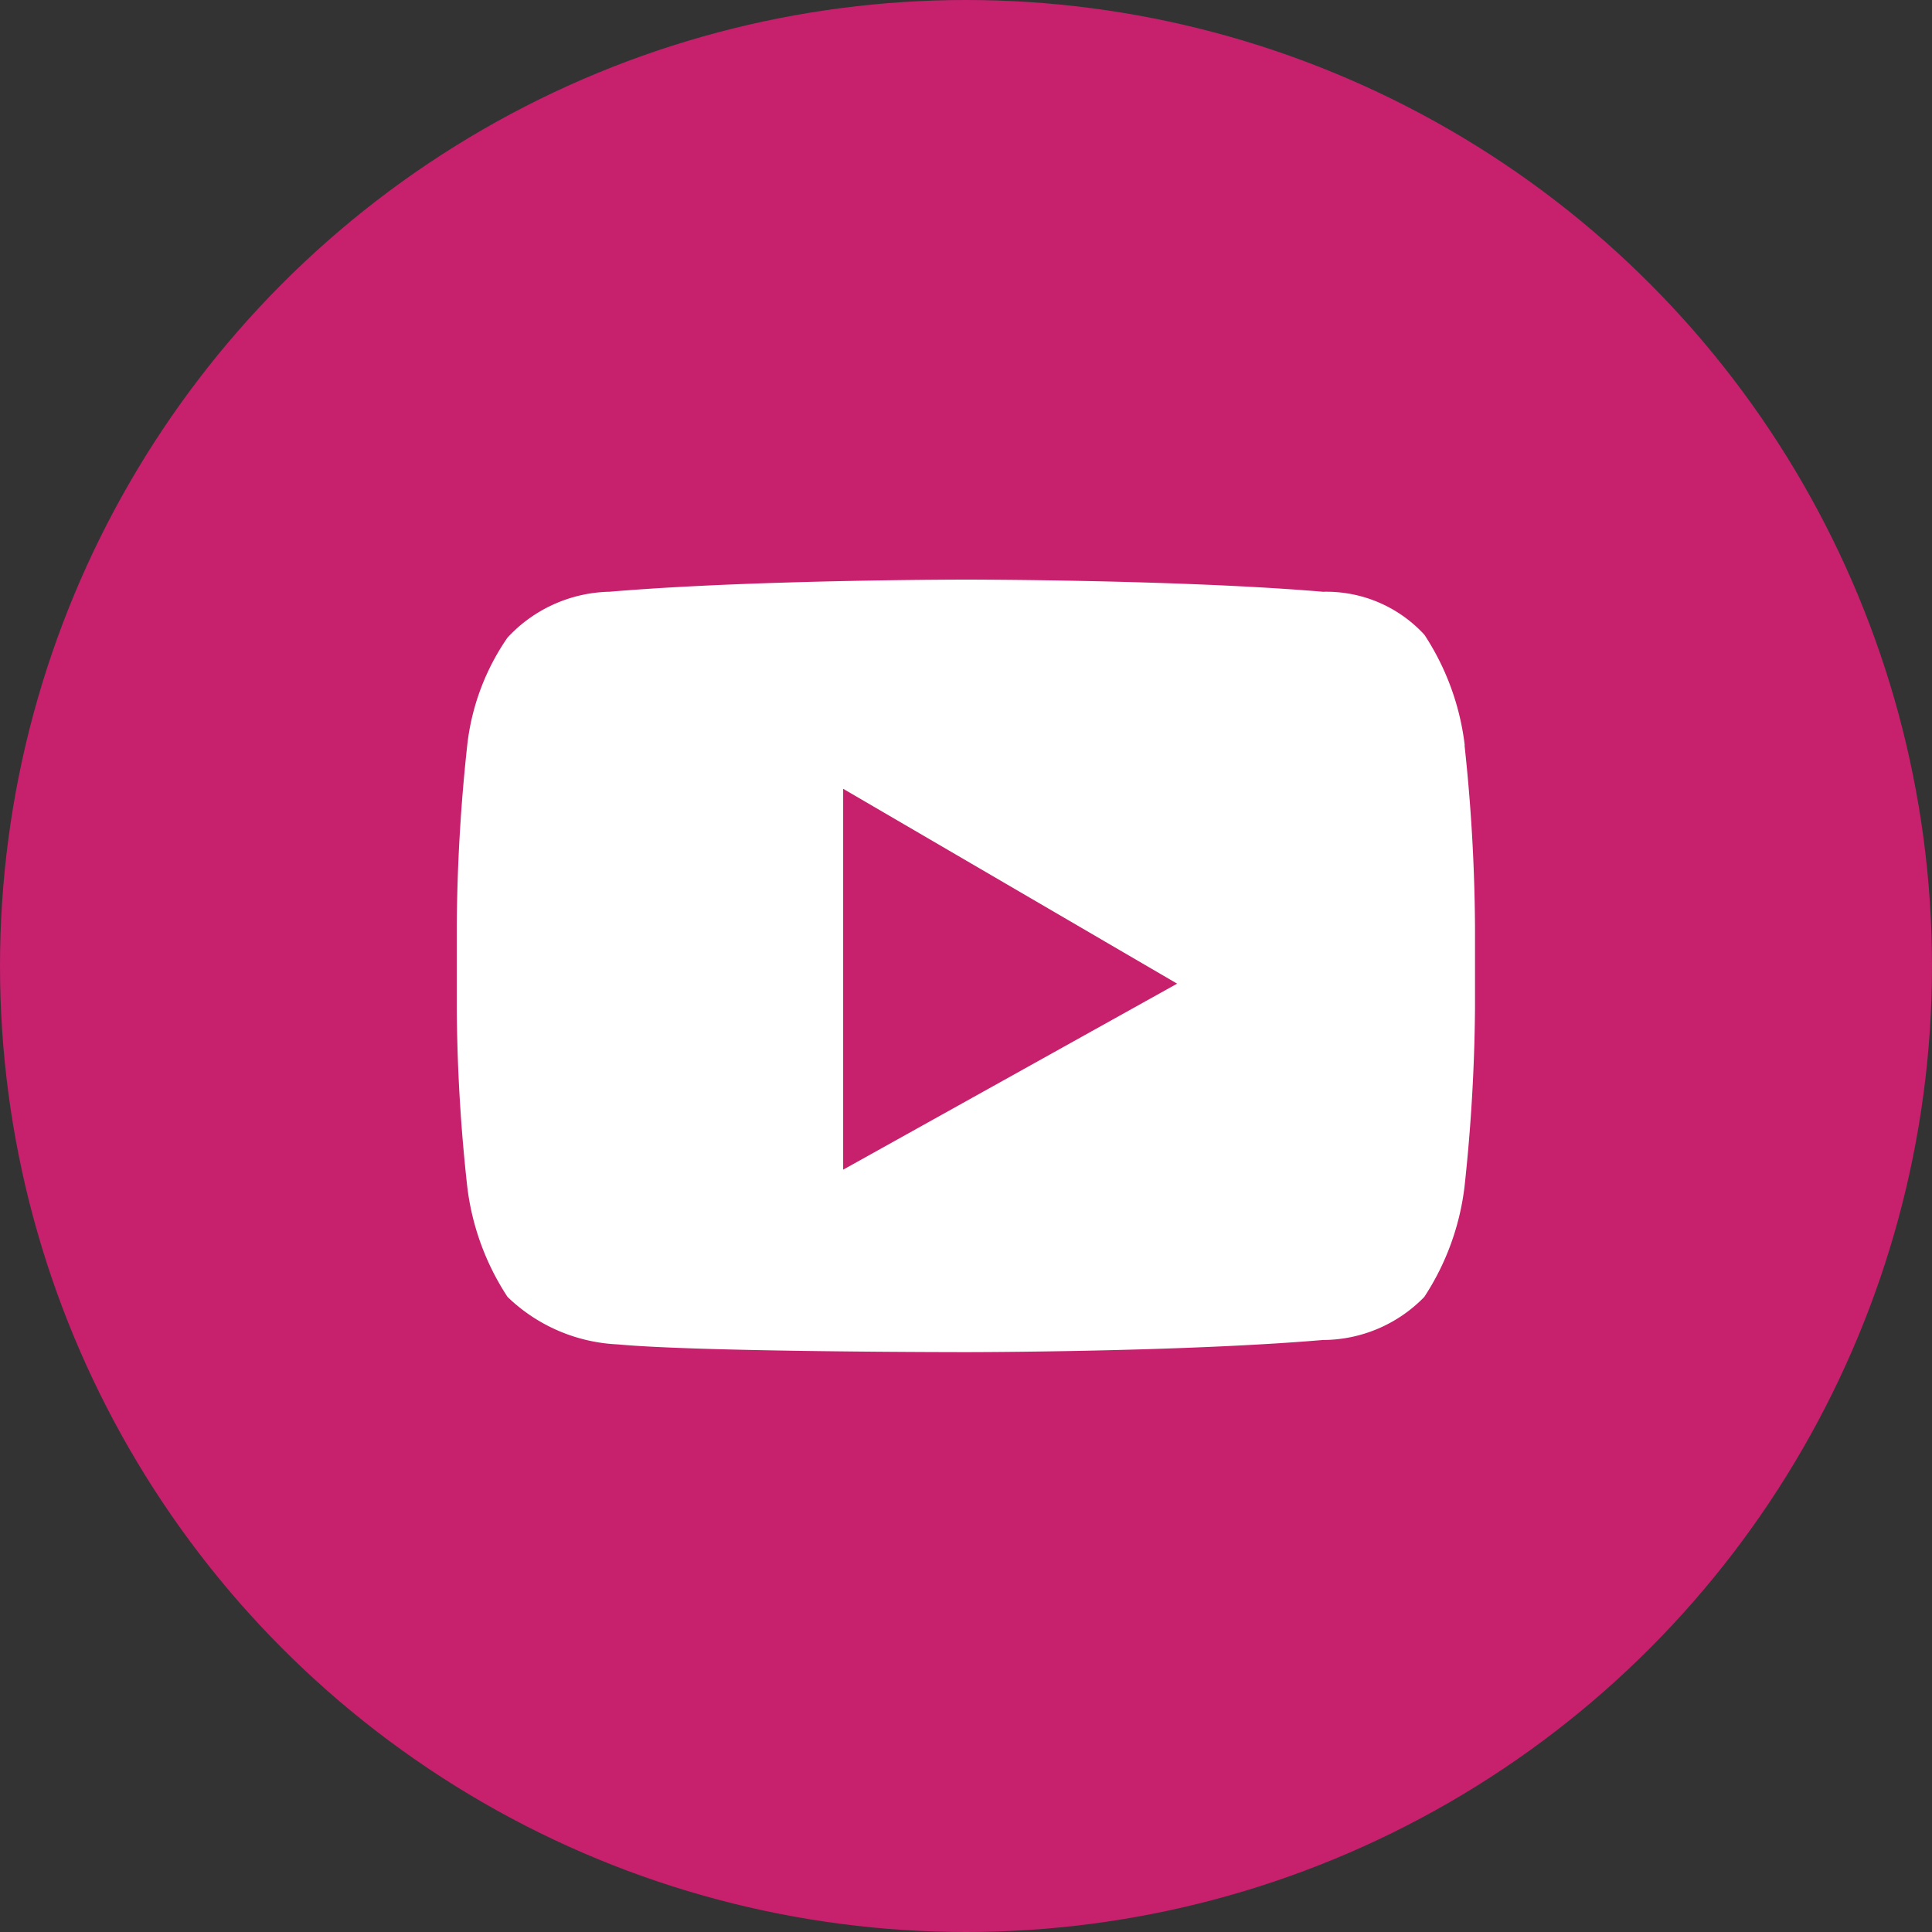
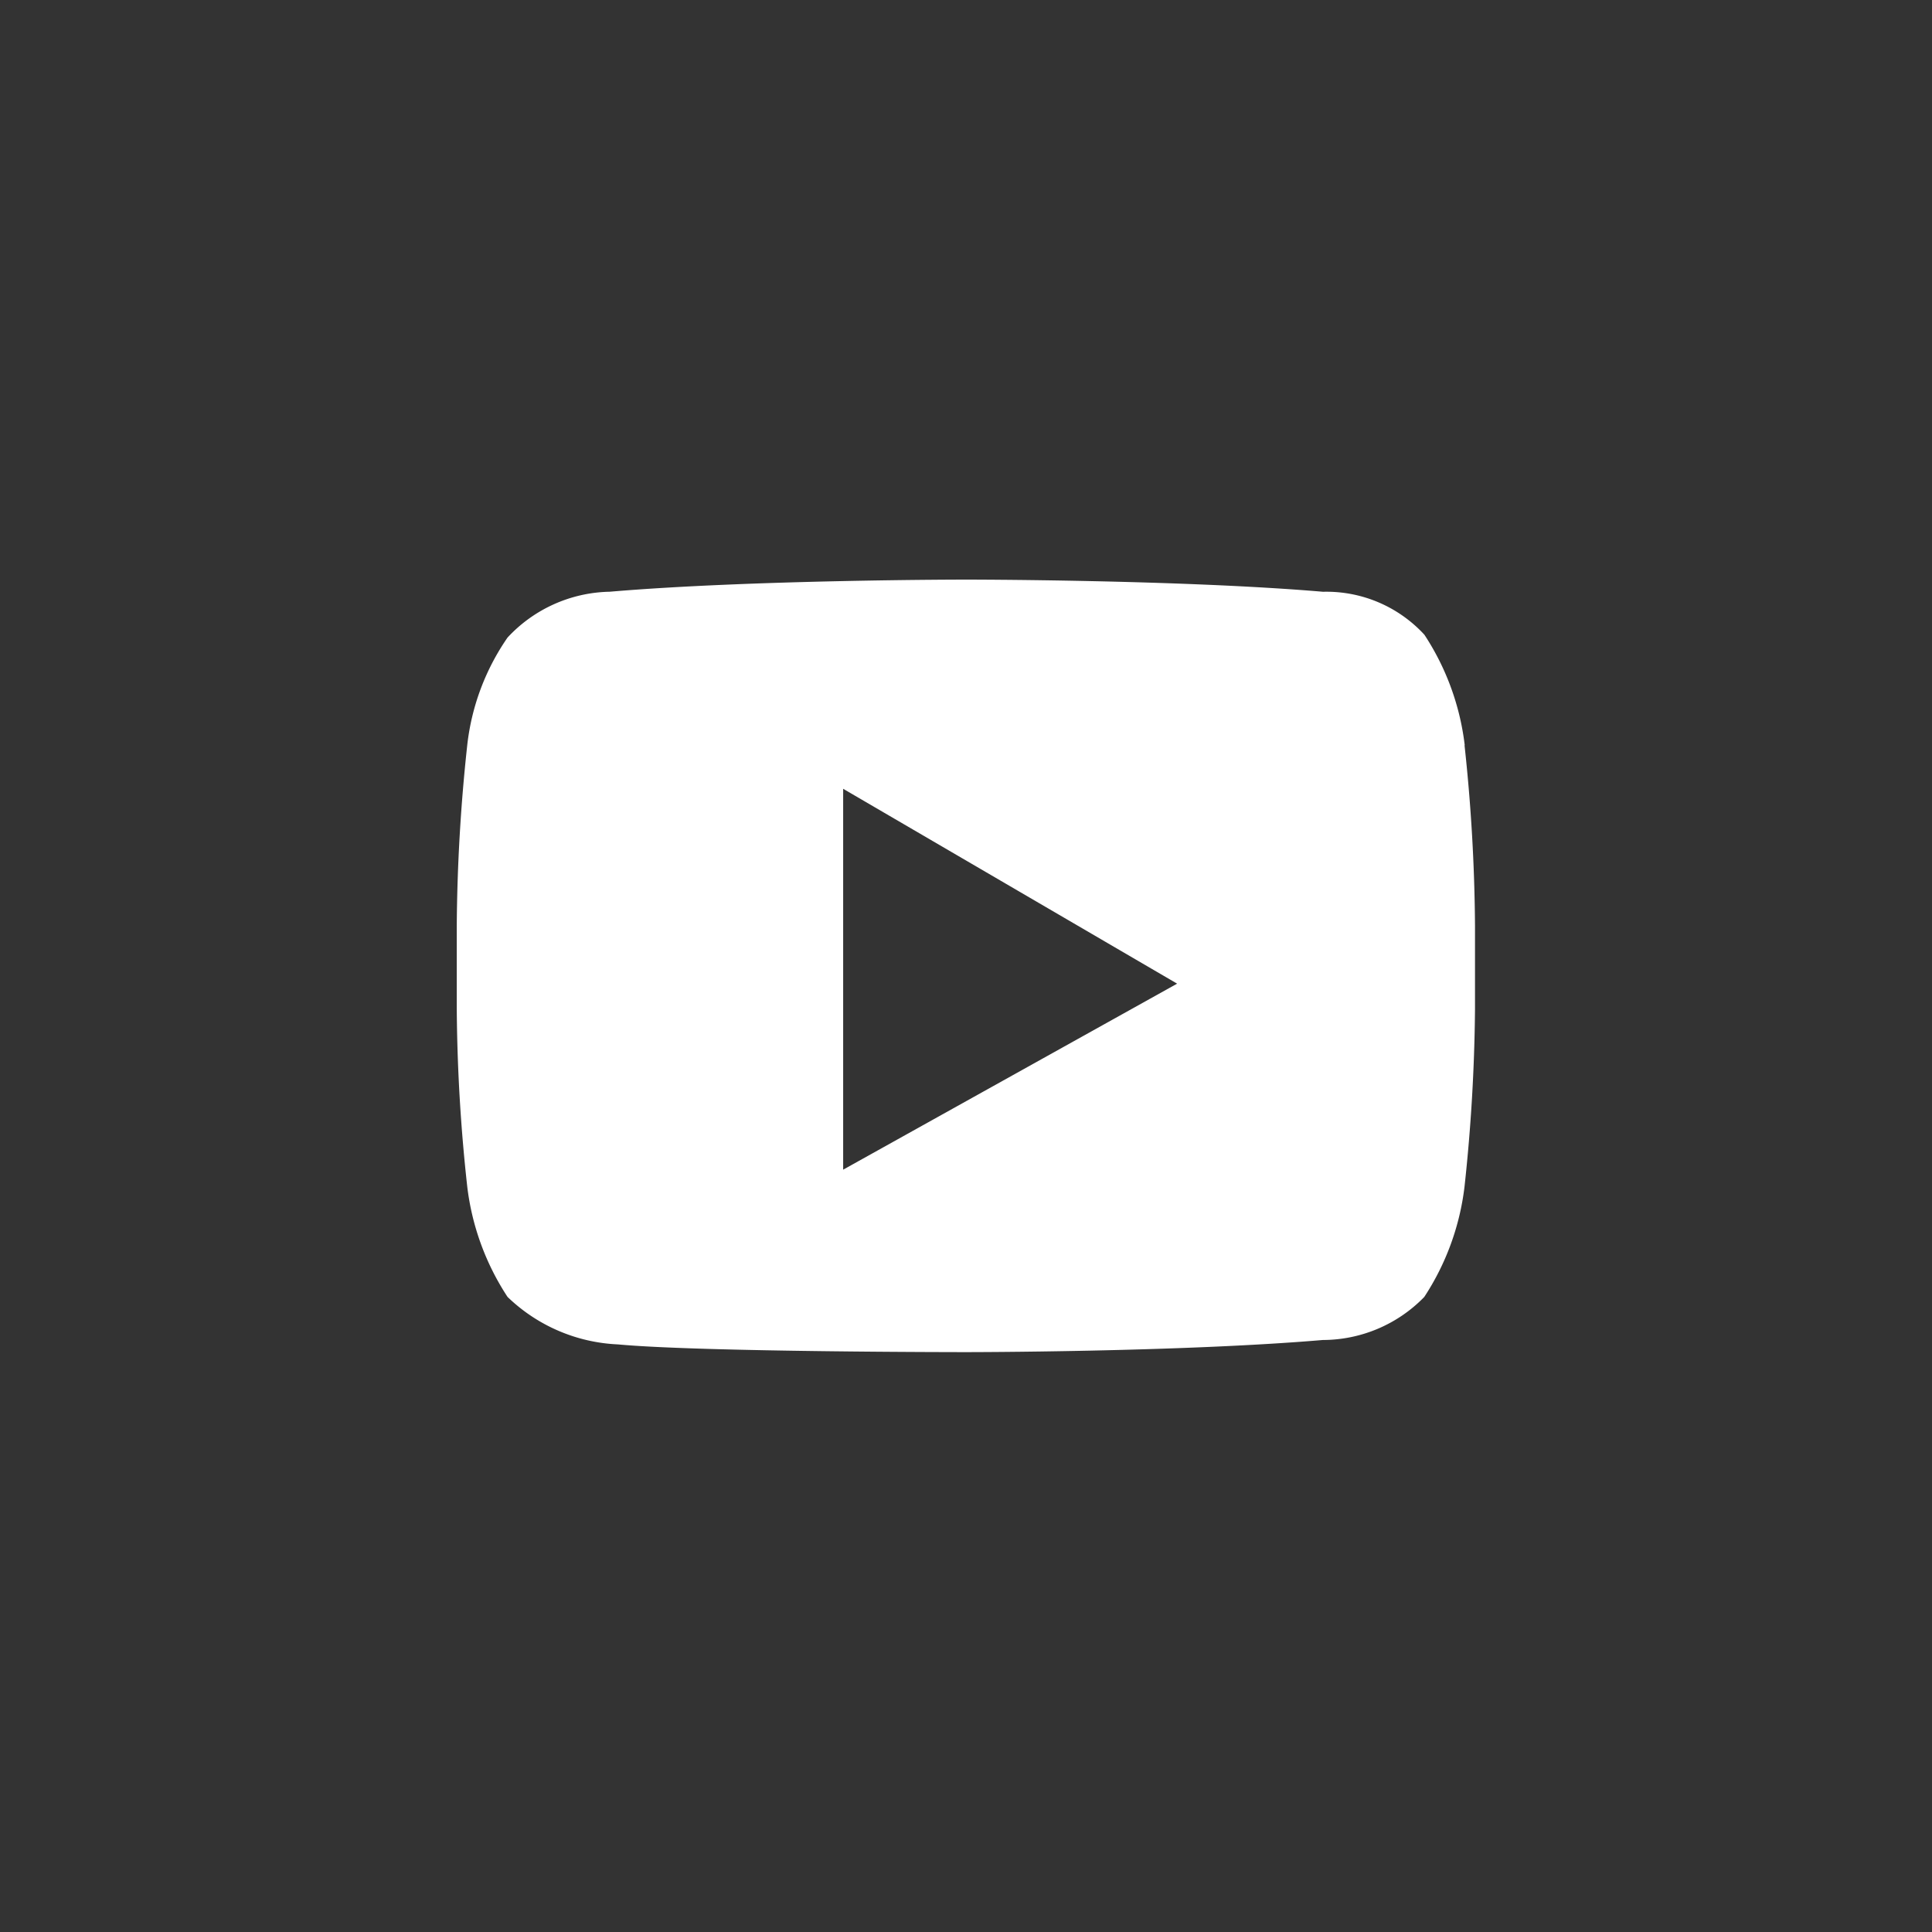
<svg xmlns="http://www.w3.org/2000/svg" id="グループ_296" data-name="グループ 296" width="50" height="50" viewBox="0 0 50 50">
  <rect x="0" y="0" width="50" height="50" fill="#333333" stroke="none" />
  <defs>
    <clipPath id="clip-path">
      <rect id="長方形_7" data-name="長方形 7" width="26.358" height="20" fill="#fff" />
    </clipPath>
  </defs>
-   <circle id="楕円形_12" data-name="楕円形 12" cx="25" cy="25" r="25" transform="translate(0)" fill="#c7206d" />
  <g id="グループ_12" data-name="グループ 12" transform="translate(11.821 15)" clip-path="url(#clip-path)">
    <path id="パス_10" data-name="パス 10" d="M26.086,4.286a6.625,6.625,0,0,0-1.043-2.858A3.442,3.442,0,0,0,22.419.315C18.729,0,13.186,0,13.186,0S7.643,0,3.957.314A3.7,3.7,0,0,0,1.314,1.5,6.077,6.077,0,0,0,.271,4.286,45.966,45.966,0,0,0,0,8.957v2.125a44.333,44.333,0,0,0,.271,4.625,6.625,6.625,0,0,0,1.043,2.857,4.39,4.39,0,0,0,2.857,1.229c2.142.2,9.014.2,9.014.2s5.543,0,9.229-.314a3.67,3.67,0,0,0,2.625-1.114,6.625,6.625,0,0,0,1.042-2.858,45.807,45.807,0,0,0,.271-4.6V8.958a45.964,45.964,0,0,0-.271-4.671M10,15.271V5.414l8.643,5.043Z" fill="#fff" />
  </g>
</svg>